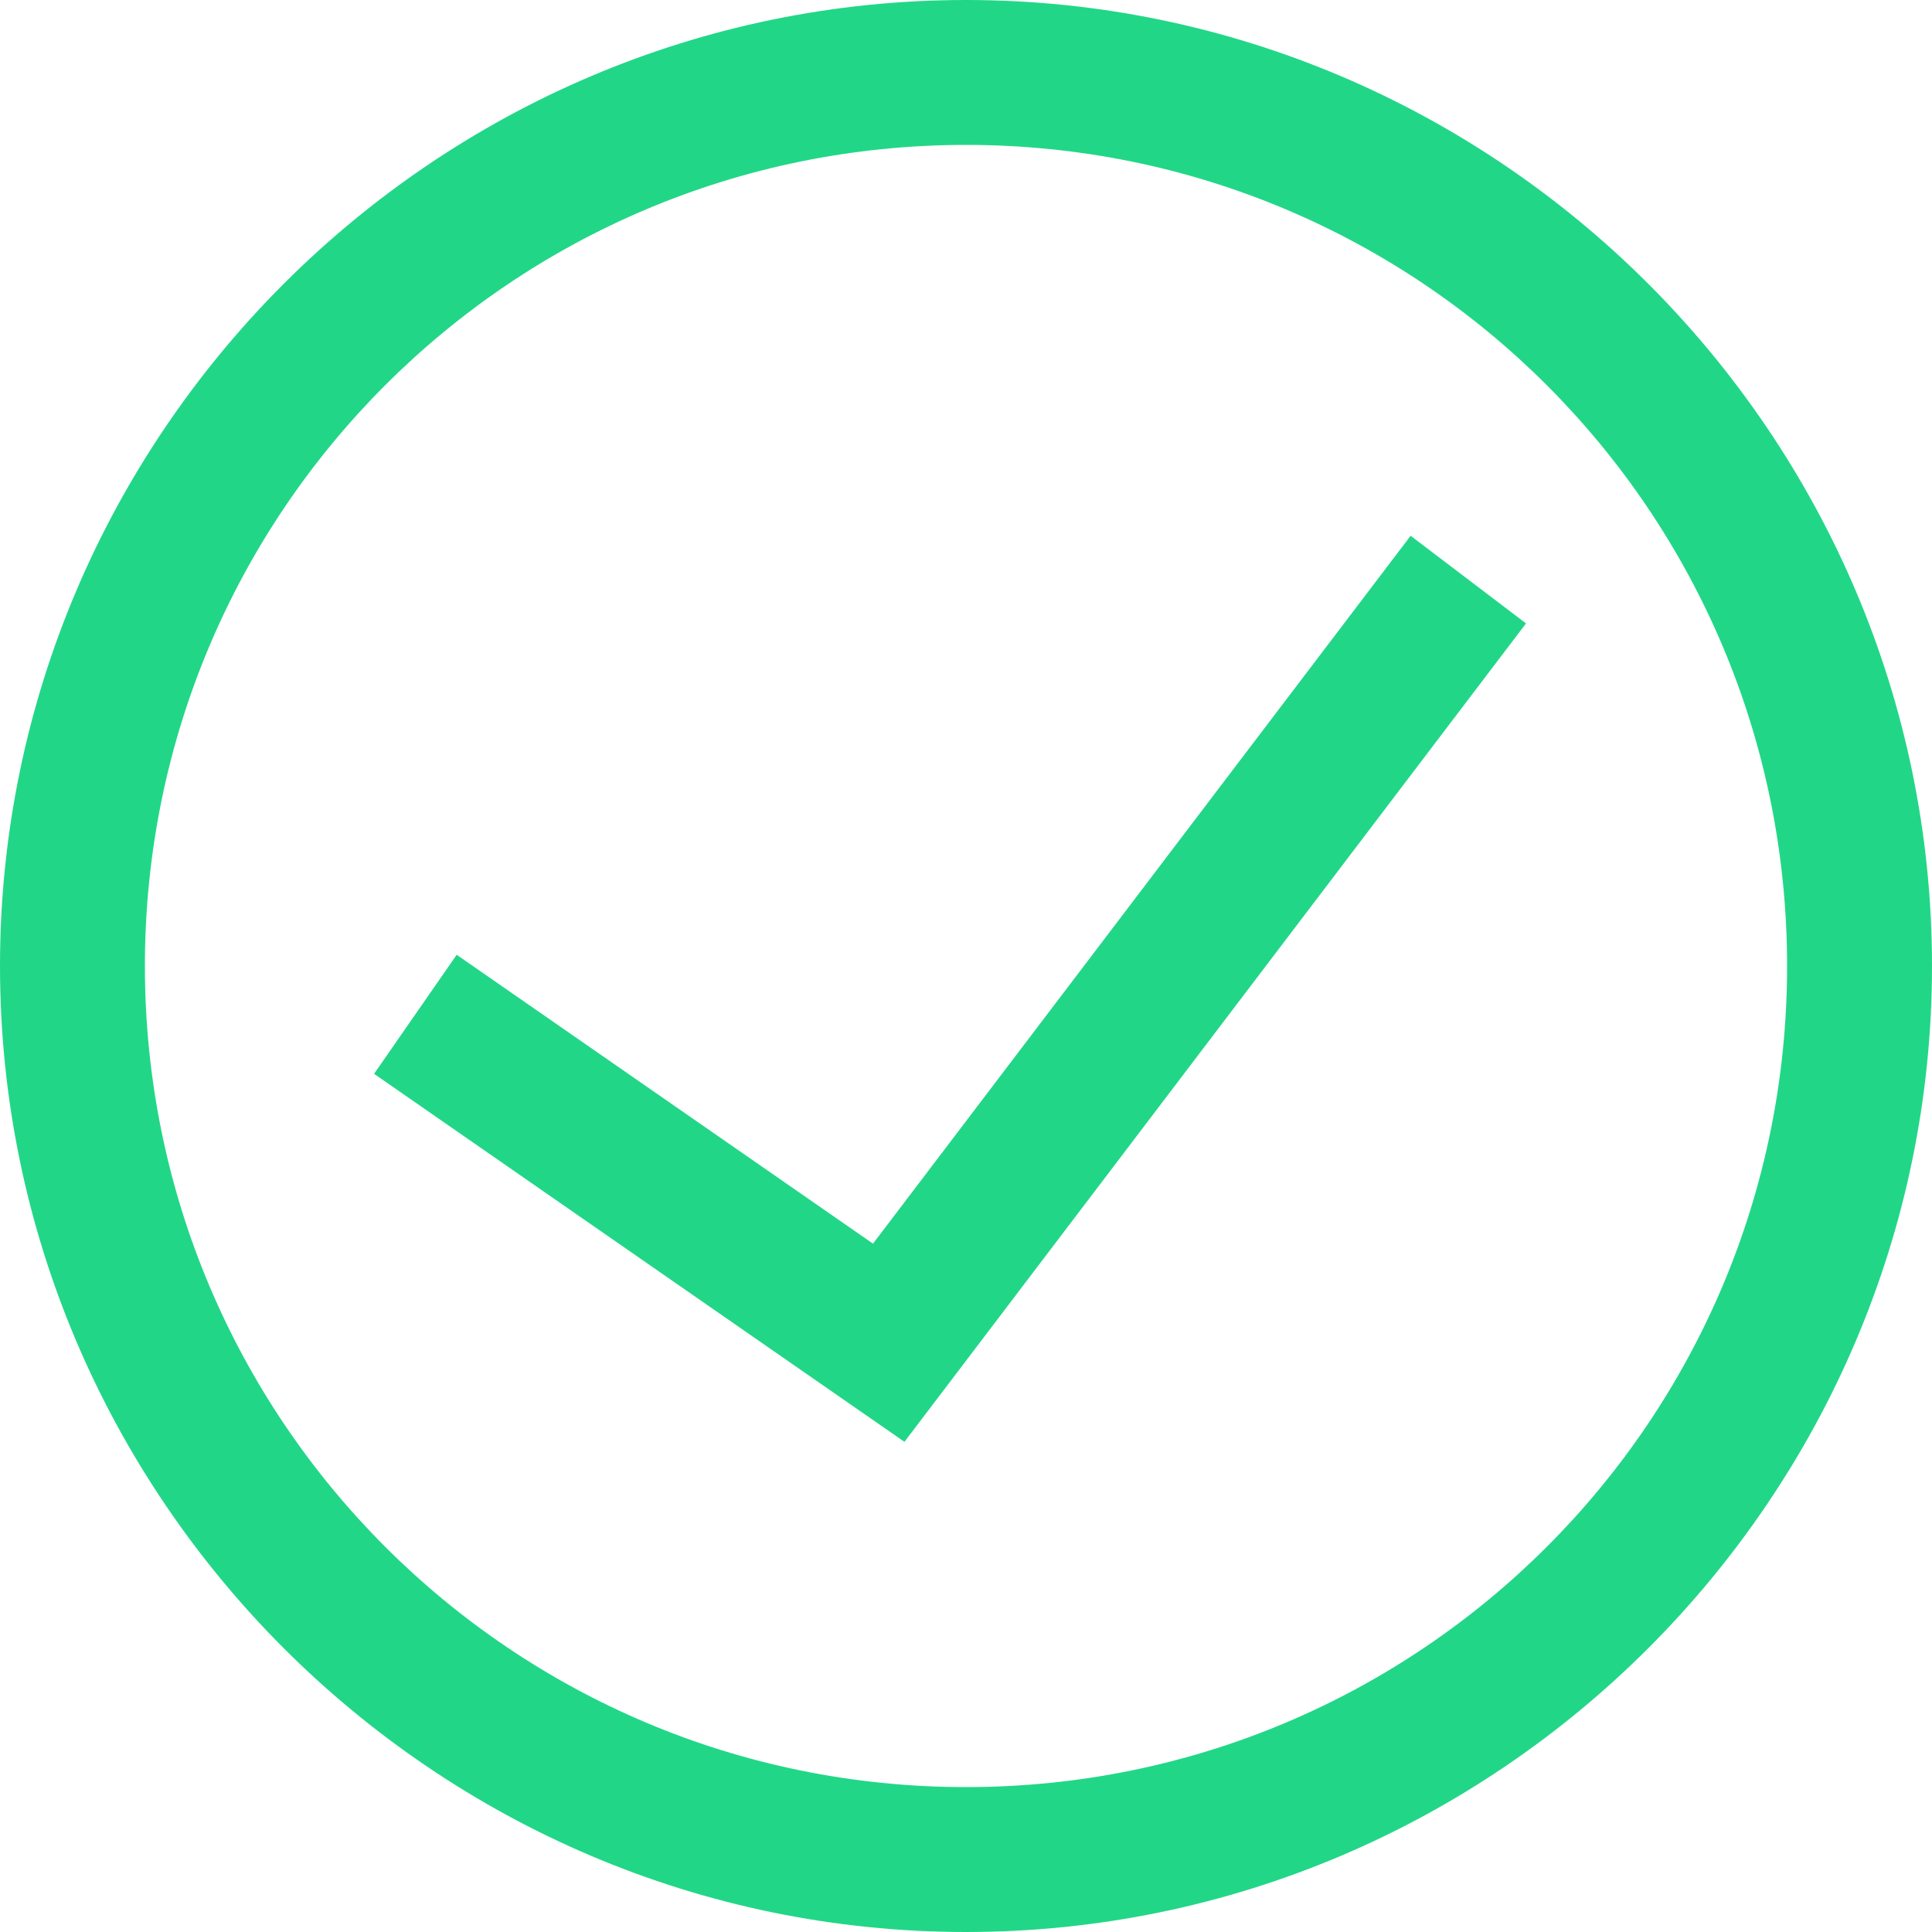
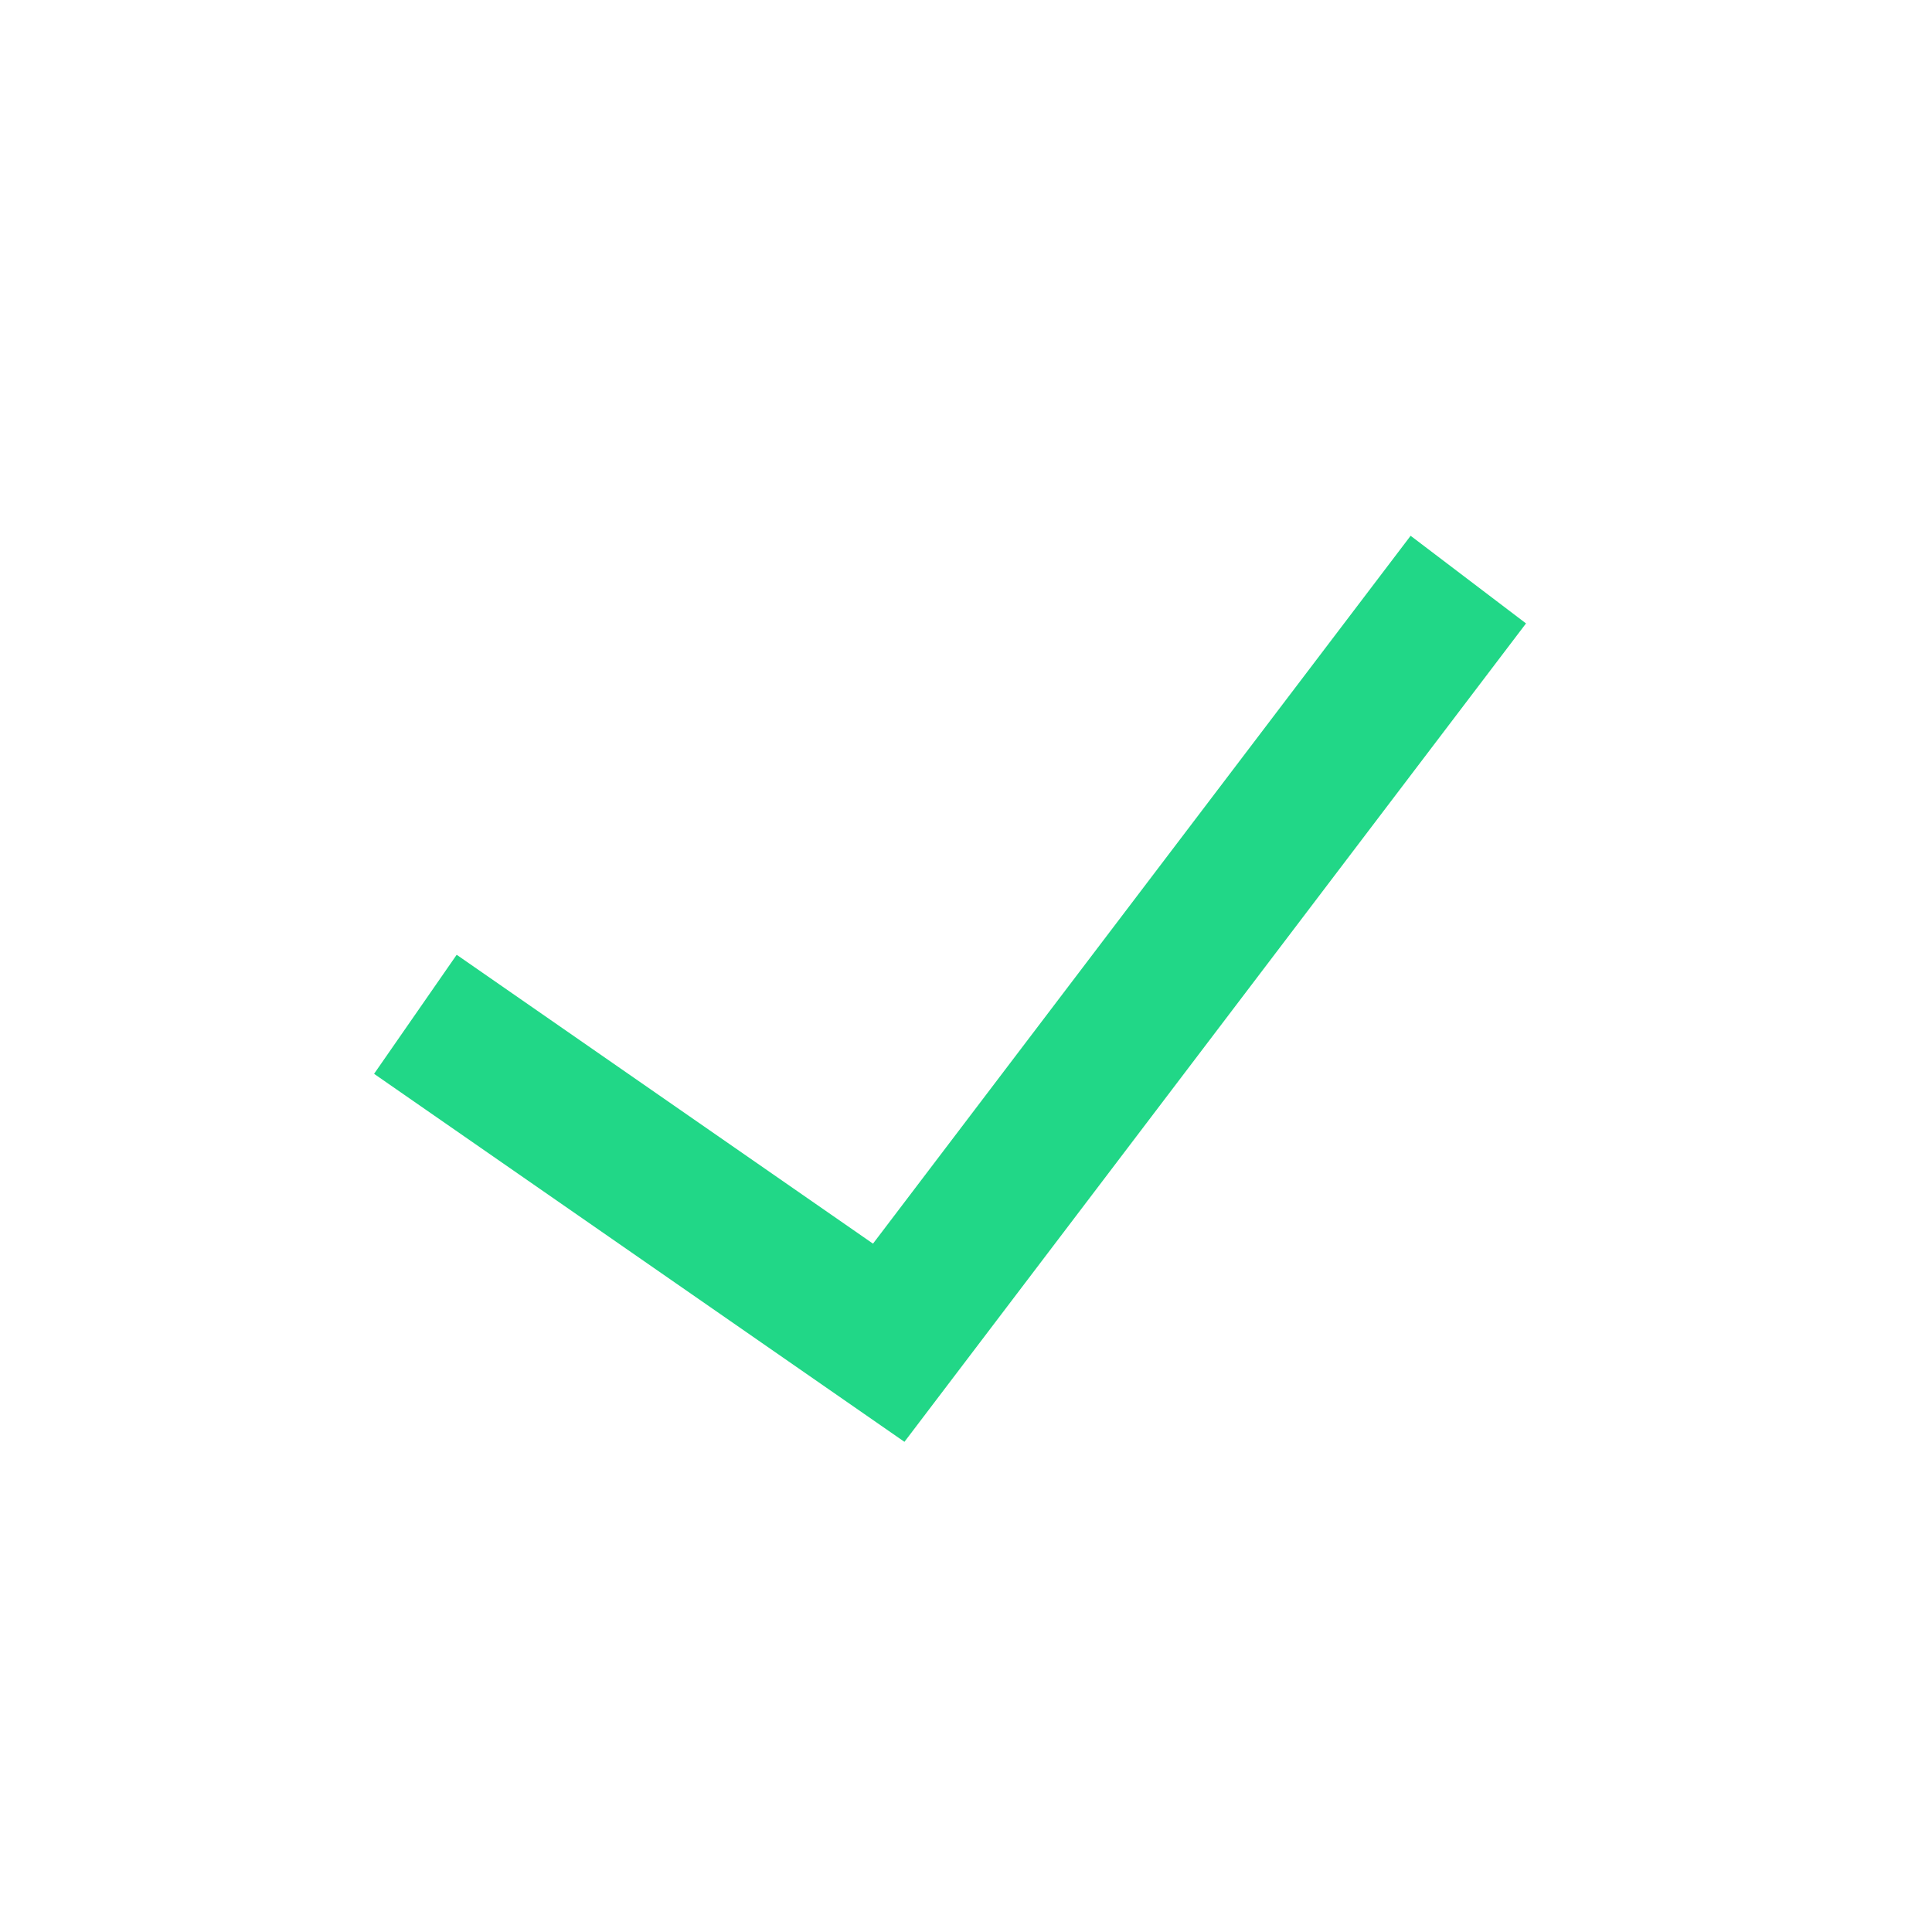
<svg xmlns="http://www.w3.org/2000/svg" version="1.1" id="Layer_1" x="0px" y="0px" viewBox="0 0 20 20" style="enable-background:new 0 0 20 20;" xml:space="preserve">
  <style type="text/css">
	.st0{fill:none;stroke:#21D787;stroke-width:1.5;stroke-miterlimit:10;}
	.st1{fill:#21D787;}
</style>
  <title>check-icon</title>
  <g>
    <polyline class="st0" points="4.3,10.5 9.2,13.9 15.2,6  " />
    <g>
-       <path class="st1" d="M10,1.5c4.7,0,8.5,3.8,8.5,8.5s-3.8,8.5-8.5,8.5S1.5,14.7,1.5,10S5.3,1.5,10,1.5L10,1.5 M10,0    C4.5,0,0,4.5,0,10s4.5,10,10,10l0,0c5.5,0,10-4.5,10-10l0,0C20,4.5,15.5,0,10,0L10,0L10,0L10,0z" />
-     </g>
+       </g>
  </g>
</svg>